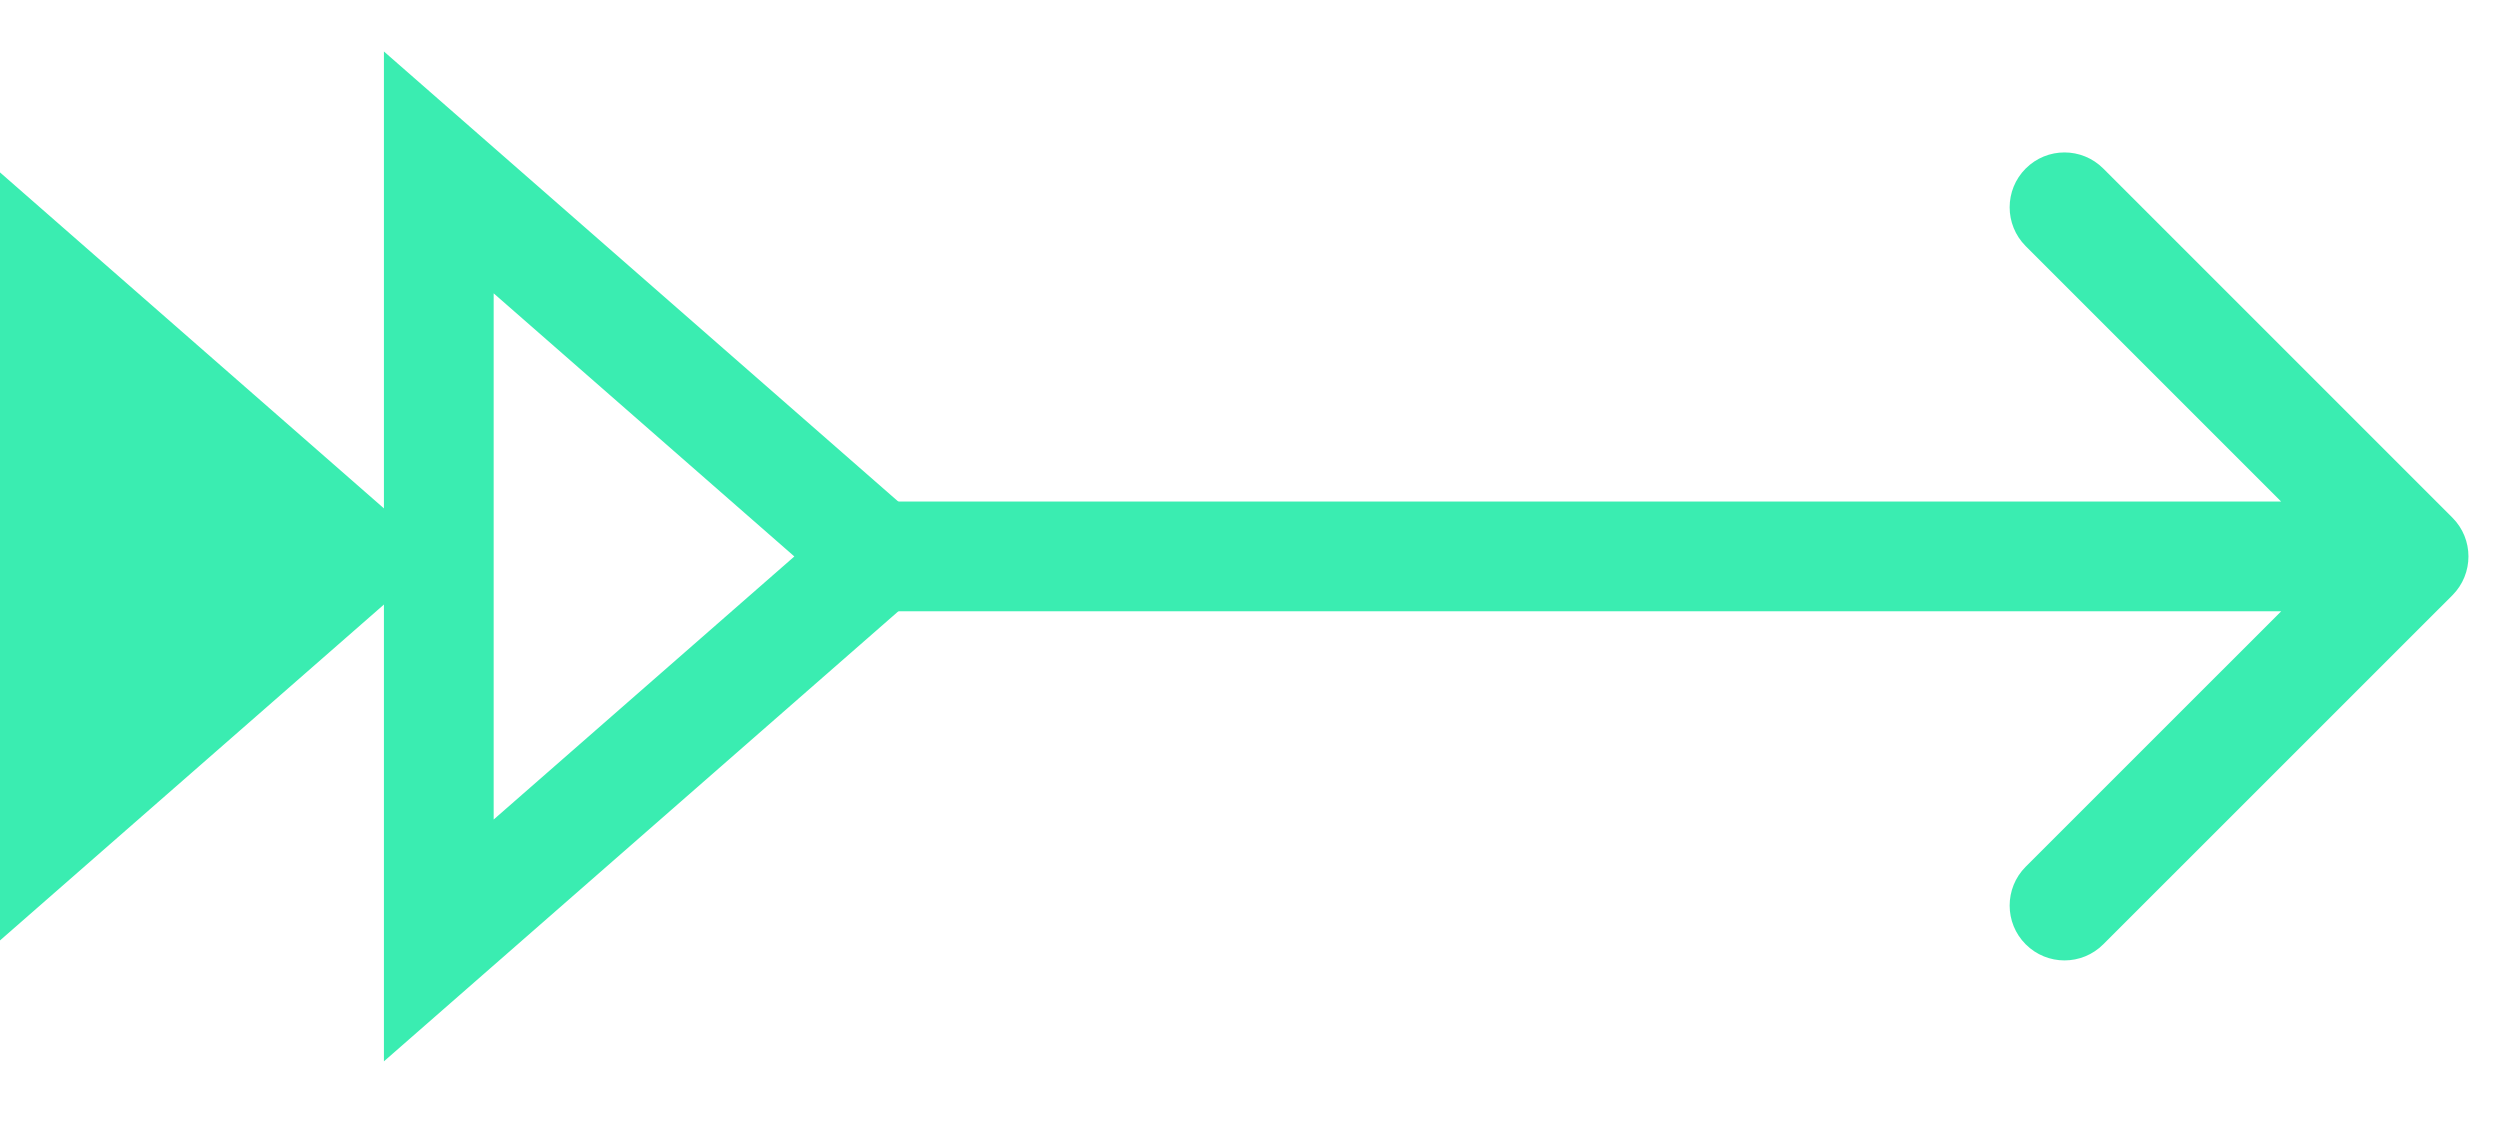
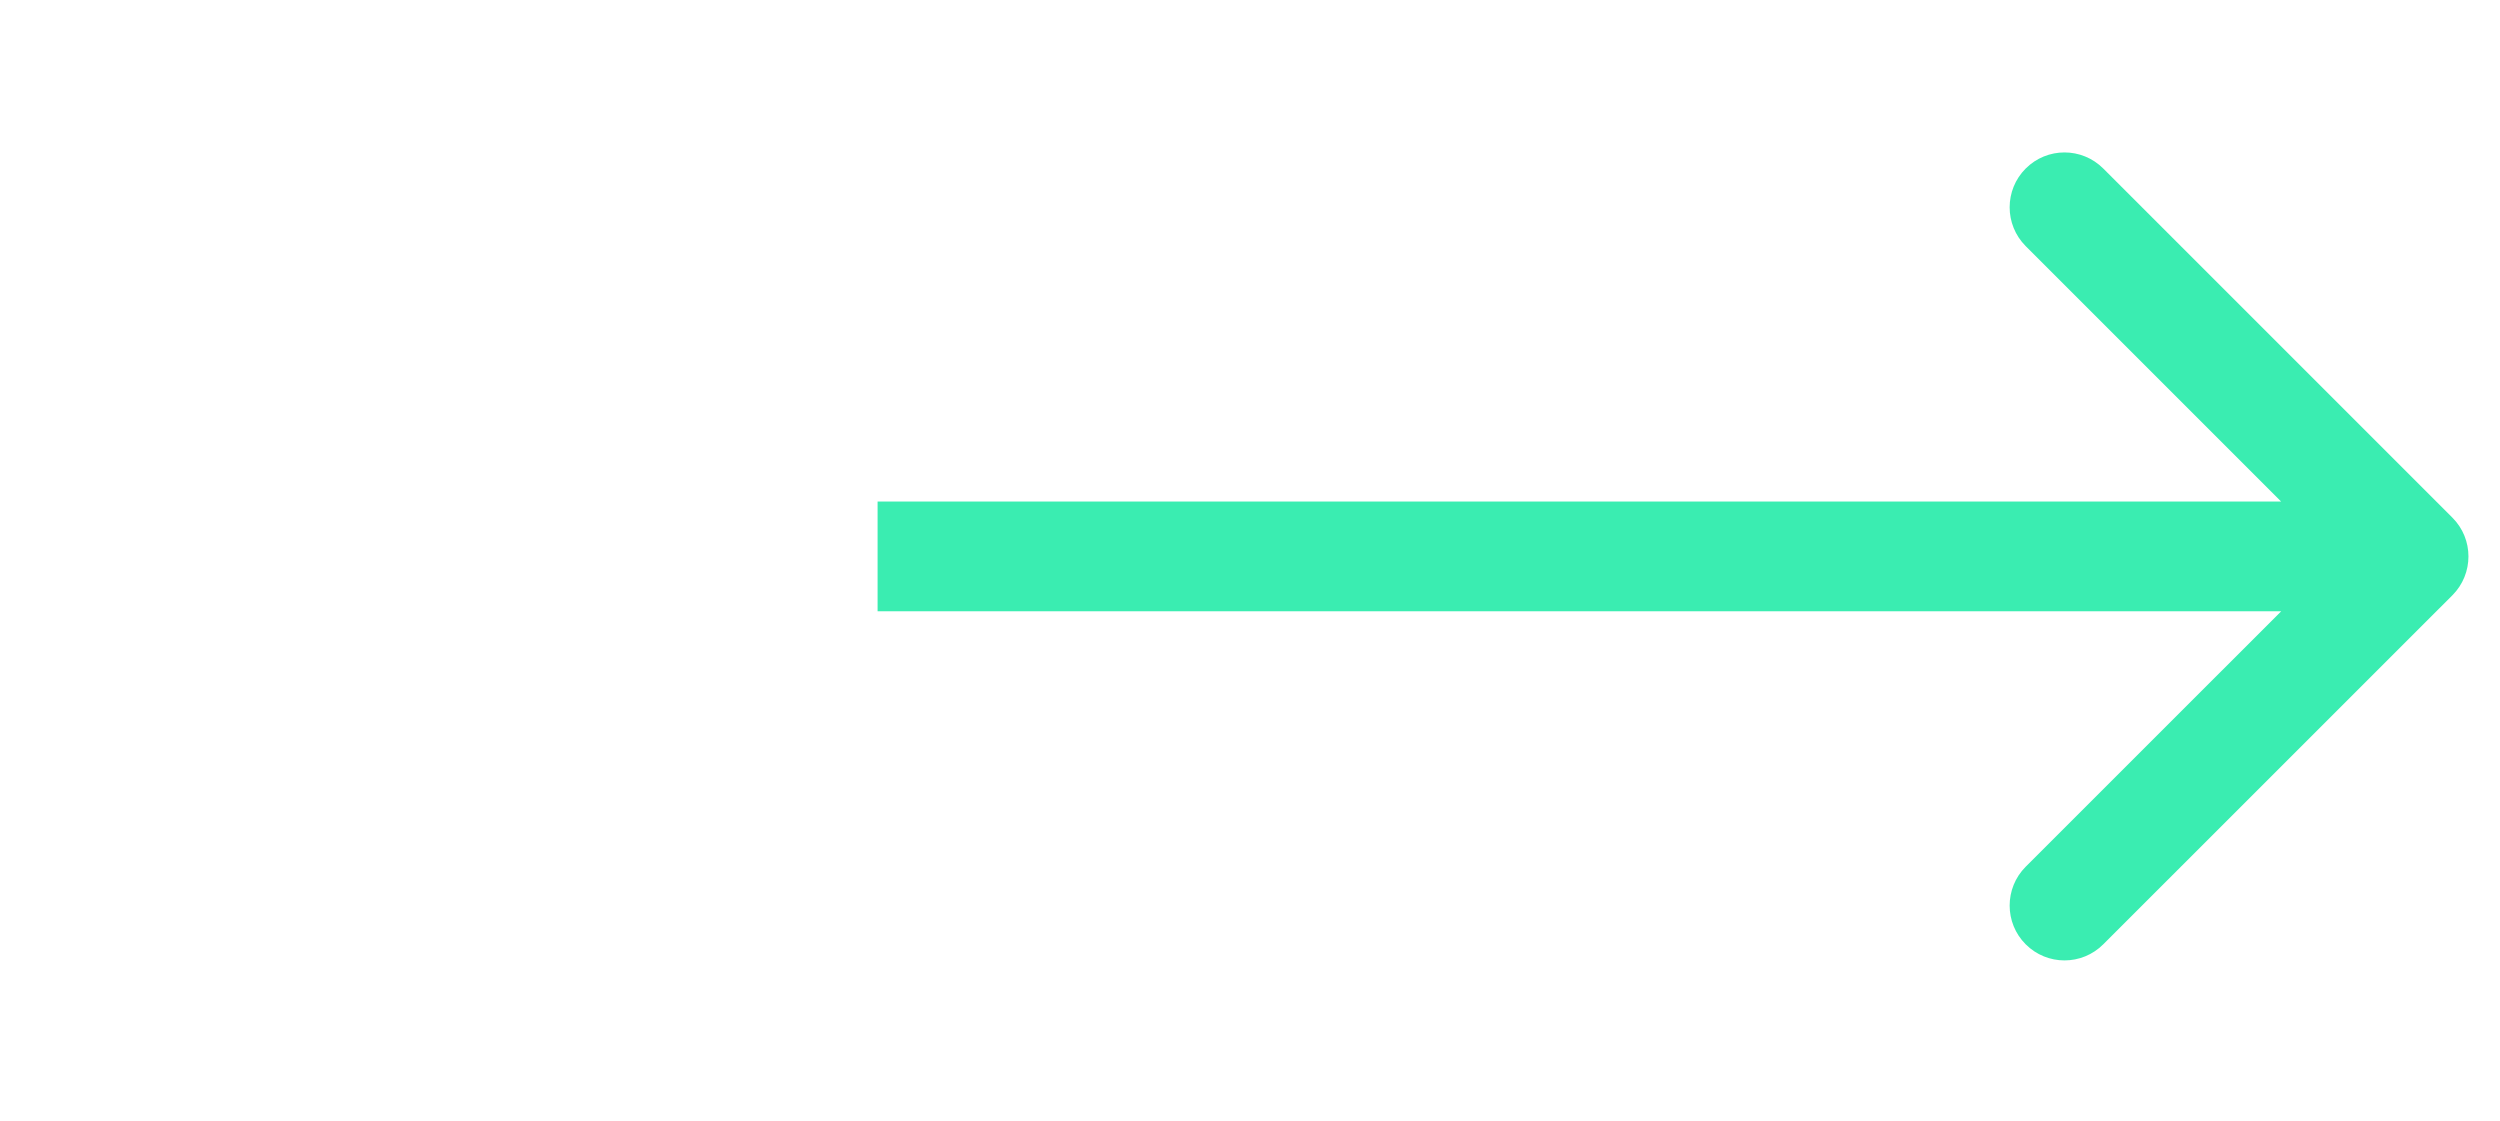
<svg xmlns="http://www.w3.org/2000/svg" width="29" height="13" viewBox="0 0 29 13" fill="none">
  <path d="M28.448 6.905C28.696 6.656 28.696 6.253 28.448 6.005L24.398 1.955C24.149 1.706 23.747 1.706 23.498 1.955C23.25 2.203 23.25 2.606 23.498 2.855L27.098 6.455L23.498 10.054C23.25 10.303 23.25 10.706 23.498 10.954C23.747 11.203 24.149 11.203 24.398 10.954L28.448 6.905ZM10.18 7.091H27.998V5.818H10.18V7.091Z" fill="#3AEDB1" />
-   <path d="M10.181 6.455L5.09 2V10.909L10.181 6.455Z" stroke="#3AEDB1" stroke-width="1.273" />
-   <path d="M5.091 6.455L0 2V10.909L5.091 6.455Z" fill="#3AEDB1" />
</svg>